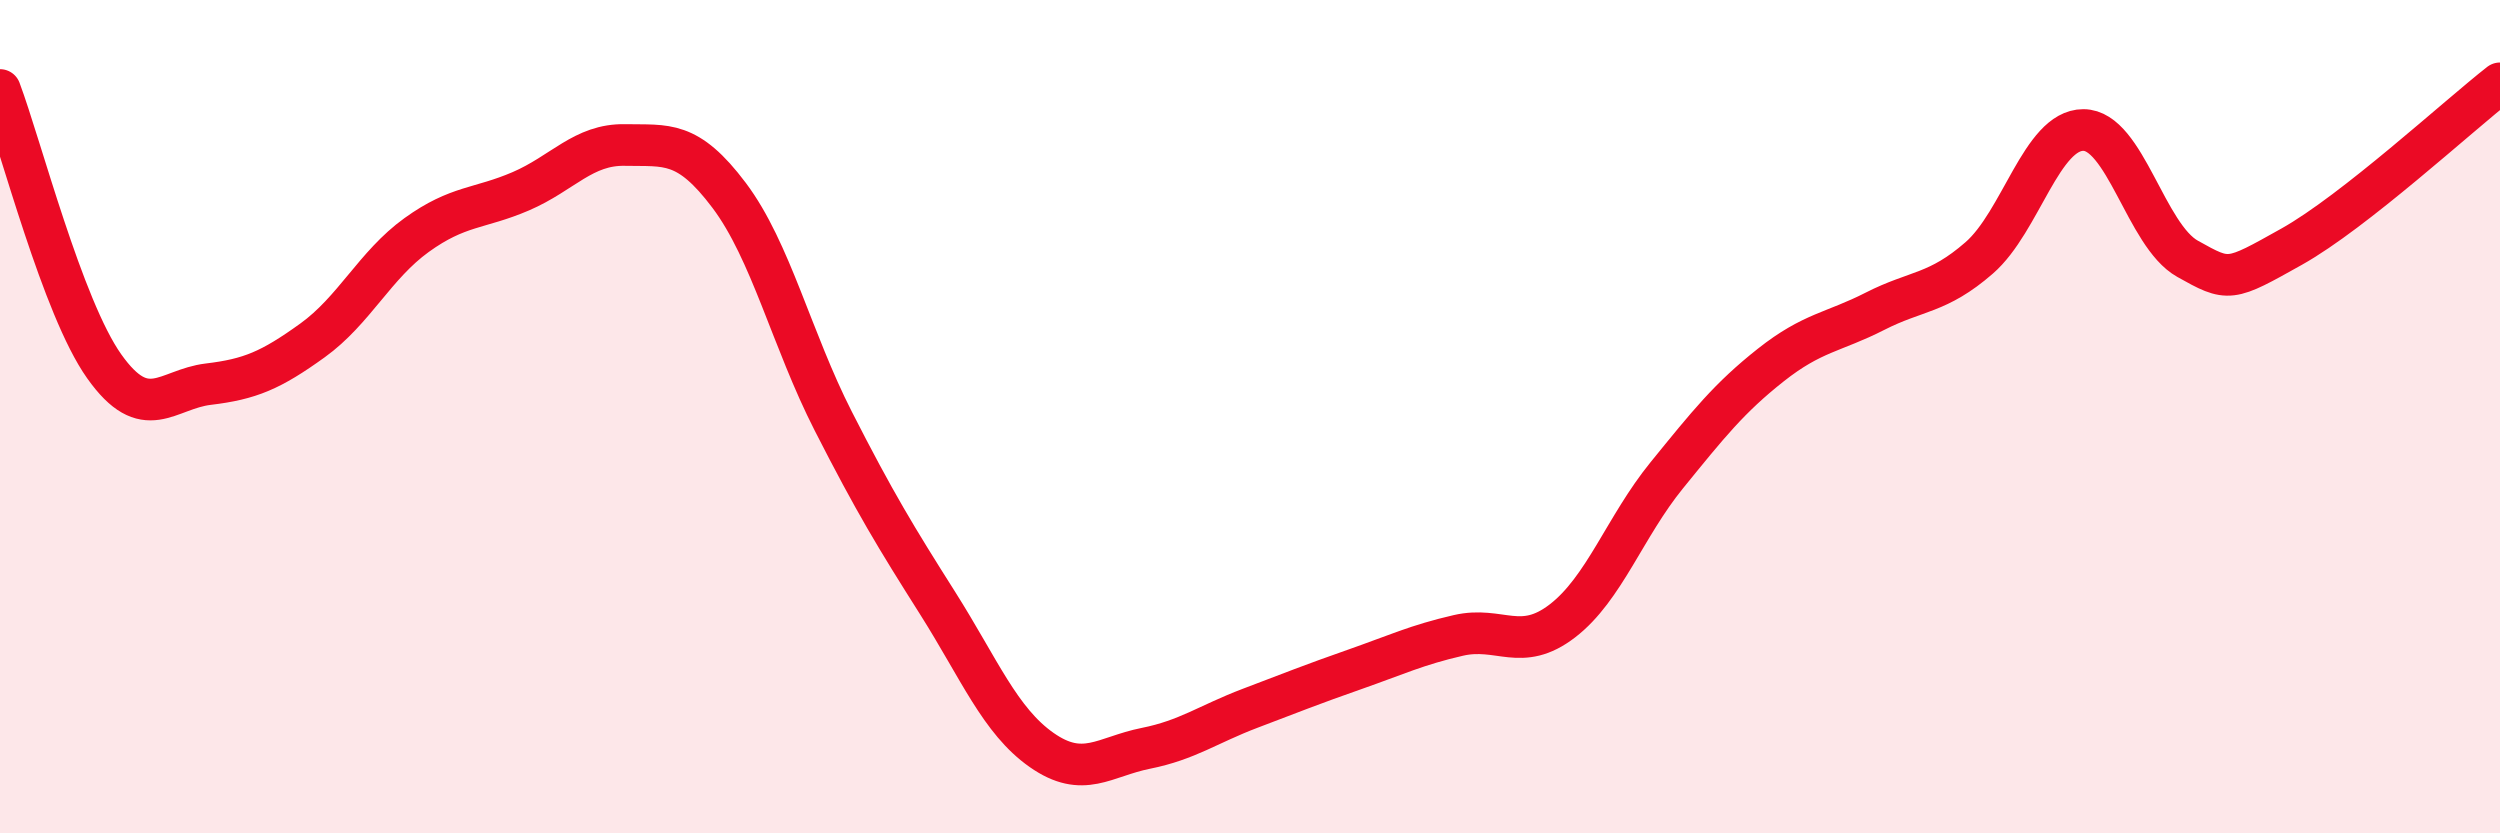
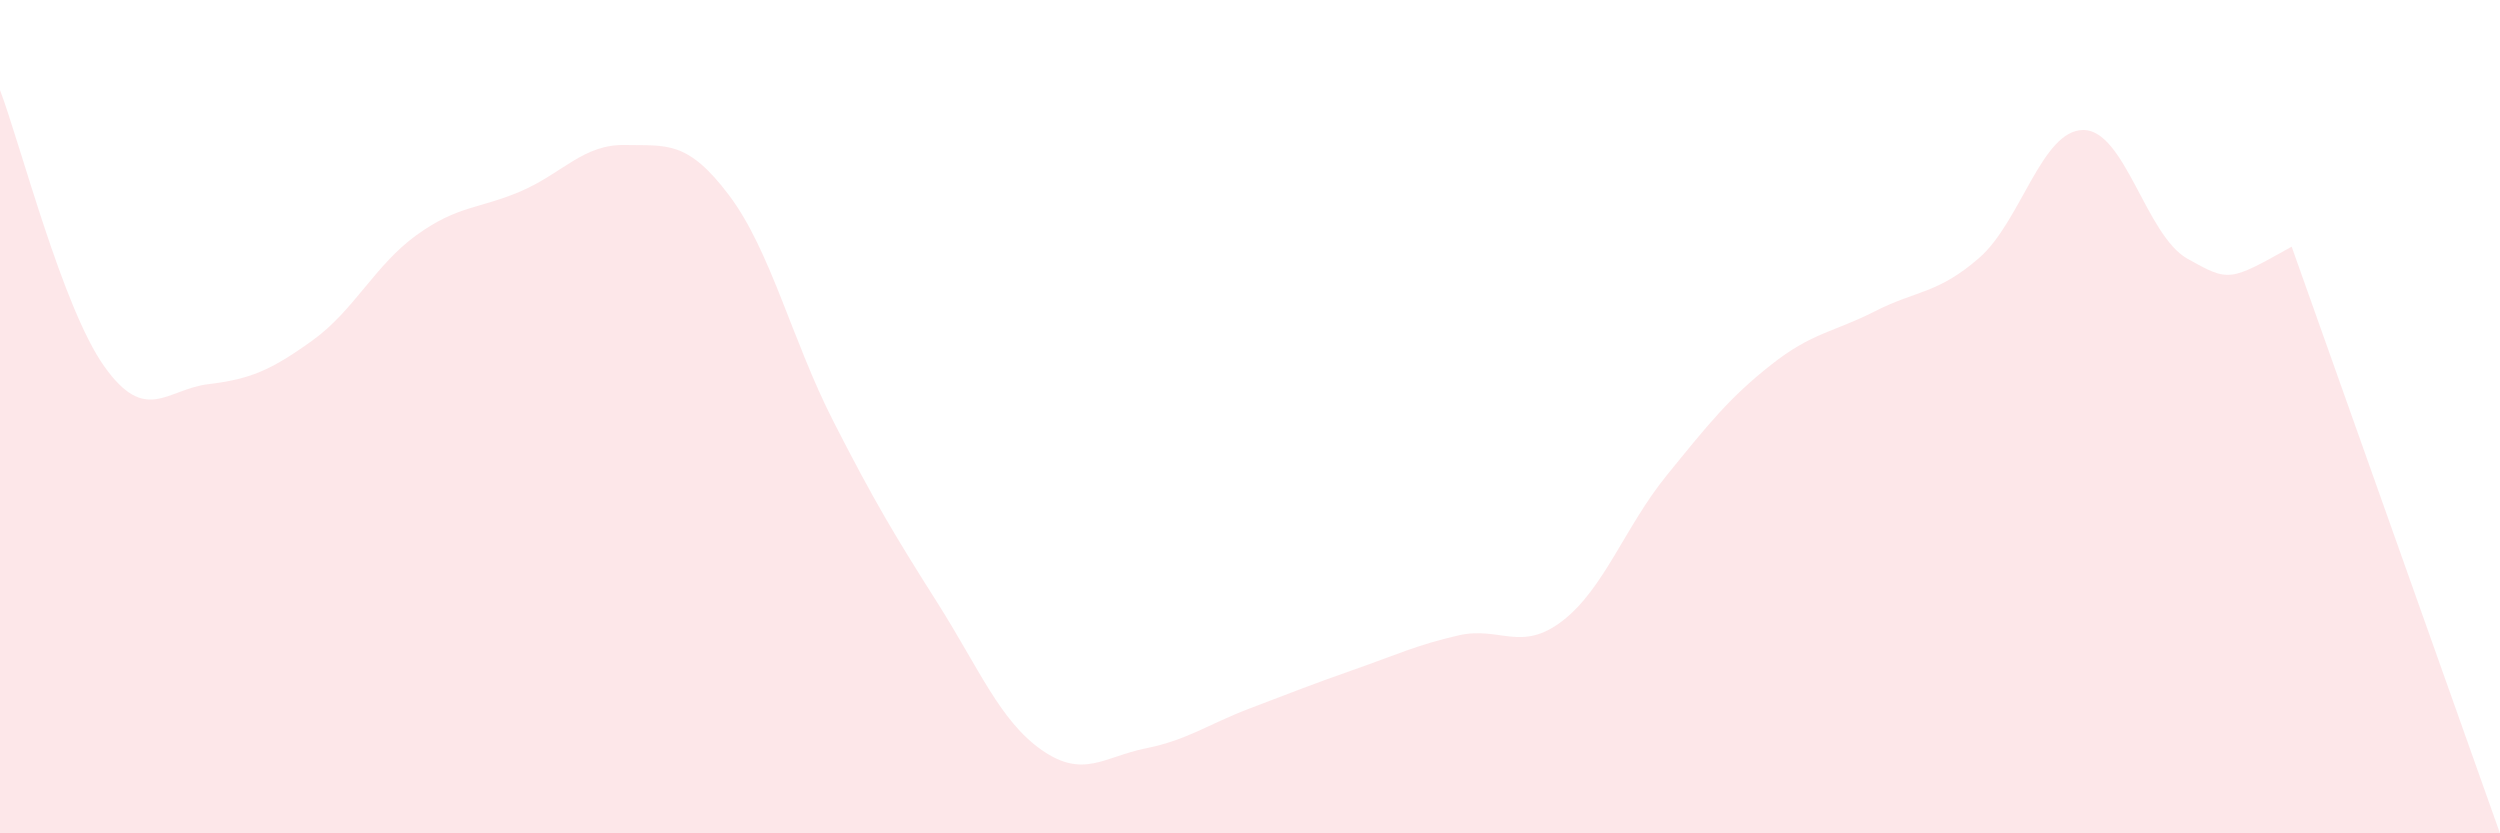
<svg xmlns="http://www.w3.org/2000/svg" width="60" height="20" viewBox="0 0 60 20">
-   <path d="M 0,2.16 C 0.5,3.49 1.5,7.38 2.5,8.79 C 3.5,10.2 4,9.34 5,9.22 C 6,9.1 6.5,8.89 7.5,8.17 C 8.5,7.45 9,6.36 10,5.64 C 11,4.92 11.5,5.02 12.5,4.59 C 13.5,4.16 14,3.46 15,3.48 C 16,3.5 16.5,3.36 17.5,4.69 C 18.5,6.02 19,8.15 20,10.11 C 21,12.07 21.5,12.89 22.5,14.47 C 23.5,16.05 24,17.3 25,18 C 26,18.7 26.5,18.16 27.5,17.96 C 28.5,17.76 29,17.38 30,17 C 31,16.62 31.5,16.42 32.5,16.07 C 33.5,15.72 34,15.48 35,15.25 C 36,15.02 36.5,15.67 37.5,14.9 C 38.5,14.13 39,12.64 40,11.41 C 41,10.18 41.5,9.55 42.5,8.76 C 43.5,7.97 44,7.98 45,7.47 C 46,6.96 46.5,7.06 47.5,6.19 C 48.5,5.32 49,3.12 50,3.12 C 51,3.12 51.5,5.65 52.5,6.21 C 53.5,6.77 53.5,6.76 55,5.92 C 56.5,5.08 59,2.78 60,2L60 20L0 20Z" fill="#EB0A25" opacity="0.1" stroke-linecap="round" stroke-linejoin="round" />
-   <path d="M 0,2.16 C 0.5,3.49 1.5,7.38 2.5,8.79 C 3.5,10.2 4,9.34 5,9.22 C 6,9.1 6.5,8.89 7.5,8.17 C 8.5,7.45 9,6.36 10,5.64 C 11,4.92 11.5,5.02 12.5,4.59 C 13.5,4.16 14,3.46 15,3.48 C 16,3.5 16.5,3.36 17.5,4.69 C 18.5,6.02 19,8.15 20,10.11 C 21,12.07 21.5,12.89 22.5,14.47 C 23.5,16.05 24,17.3 25,18 C 26,18.7 26.5,18.16 27.5,17.96 C 28.5,17.76 29,17.38 30,17 C 31,16.62 31.5,16.42 32.5,16.07 C 33.5,15.72 34,15.48 35,15.25 C 36,15.02 36.5,15.67 37.5,14.9 C 38.5,14.13 39,12.64 40,11.41 C 41,10.18 41.5,9.55 42.5,8.76 C 43.5,7.97 44,7.98 45,7.47 C 46,6.96 46.5,7.06 47.5,6.19 C 48.5,5.32 49,3.12 50,3.12 C 51,3.12 51.5,5.65 52.5,6.21 C 53.5,6.77 53.5,6.76 55,5.92 C 56.5,5.08 59,2.78 60,2" stroke="#EB0A25" stroke-width="1" fill="none" stroke-linecap="round" stroke-linejoin="round" />
+   <path d="M 0,2.16 C 0.5,3.49 1.5,7.38 2.5,8.79 C 3.5,10.2 4,9.34 5,9.22 C 6,9.1 6.5,8.89 7.5,8.17 C 8.5,7.45 9,6.36 10,5.64 C 11,4.92 11.5,5.02 12.5,4.59 C 13.5,4.16 14,3.46 15,3.48 C 16,3.5 16.5,3.36 17.5,4.69 C 18.5,6.02 19,8.15 20,10.11 C 21,12.07 21.5,12.89 22.5,14.47 C 23.5,16.05 24,17.3 25,18 C 26,18.7 26.5,18.16 27.5,17.96 C 28.5,17.76 29,17.38 30,17 C 31,16.62 31.5,16.42 32.5,16.07 C 33.5,15.72 34,15.48 35,15.25 C 36,15.02 36.5,15.67 37.5,14.9 C 38.5,14.13 39,12.64 40,11.41 C 41,10.18 41.5,9.55 42.5,8.76 C 43.5,7.97 44,7.98 45,7.47 C 46,6.96 46.5,7.06 47.5,6.19 C 48.5,5.32 49,3.12 50,3.12 C 51,3.12 51.5,5.65 52.5,6.21 C 53.5,6.77 53.5,6.76 55,5.92 L60 20L0 20Z" fill="#EB0A25" opacity="0.1" stroke-linecap="round" stroke-linejoin="round" />
</svg>